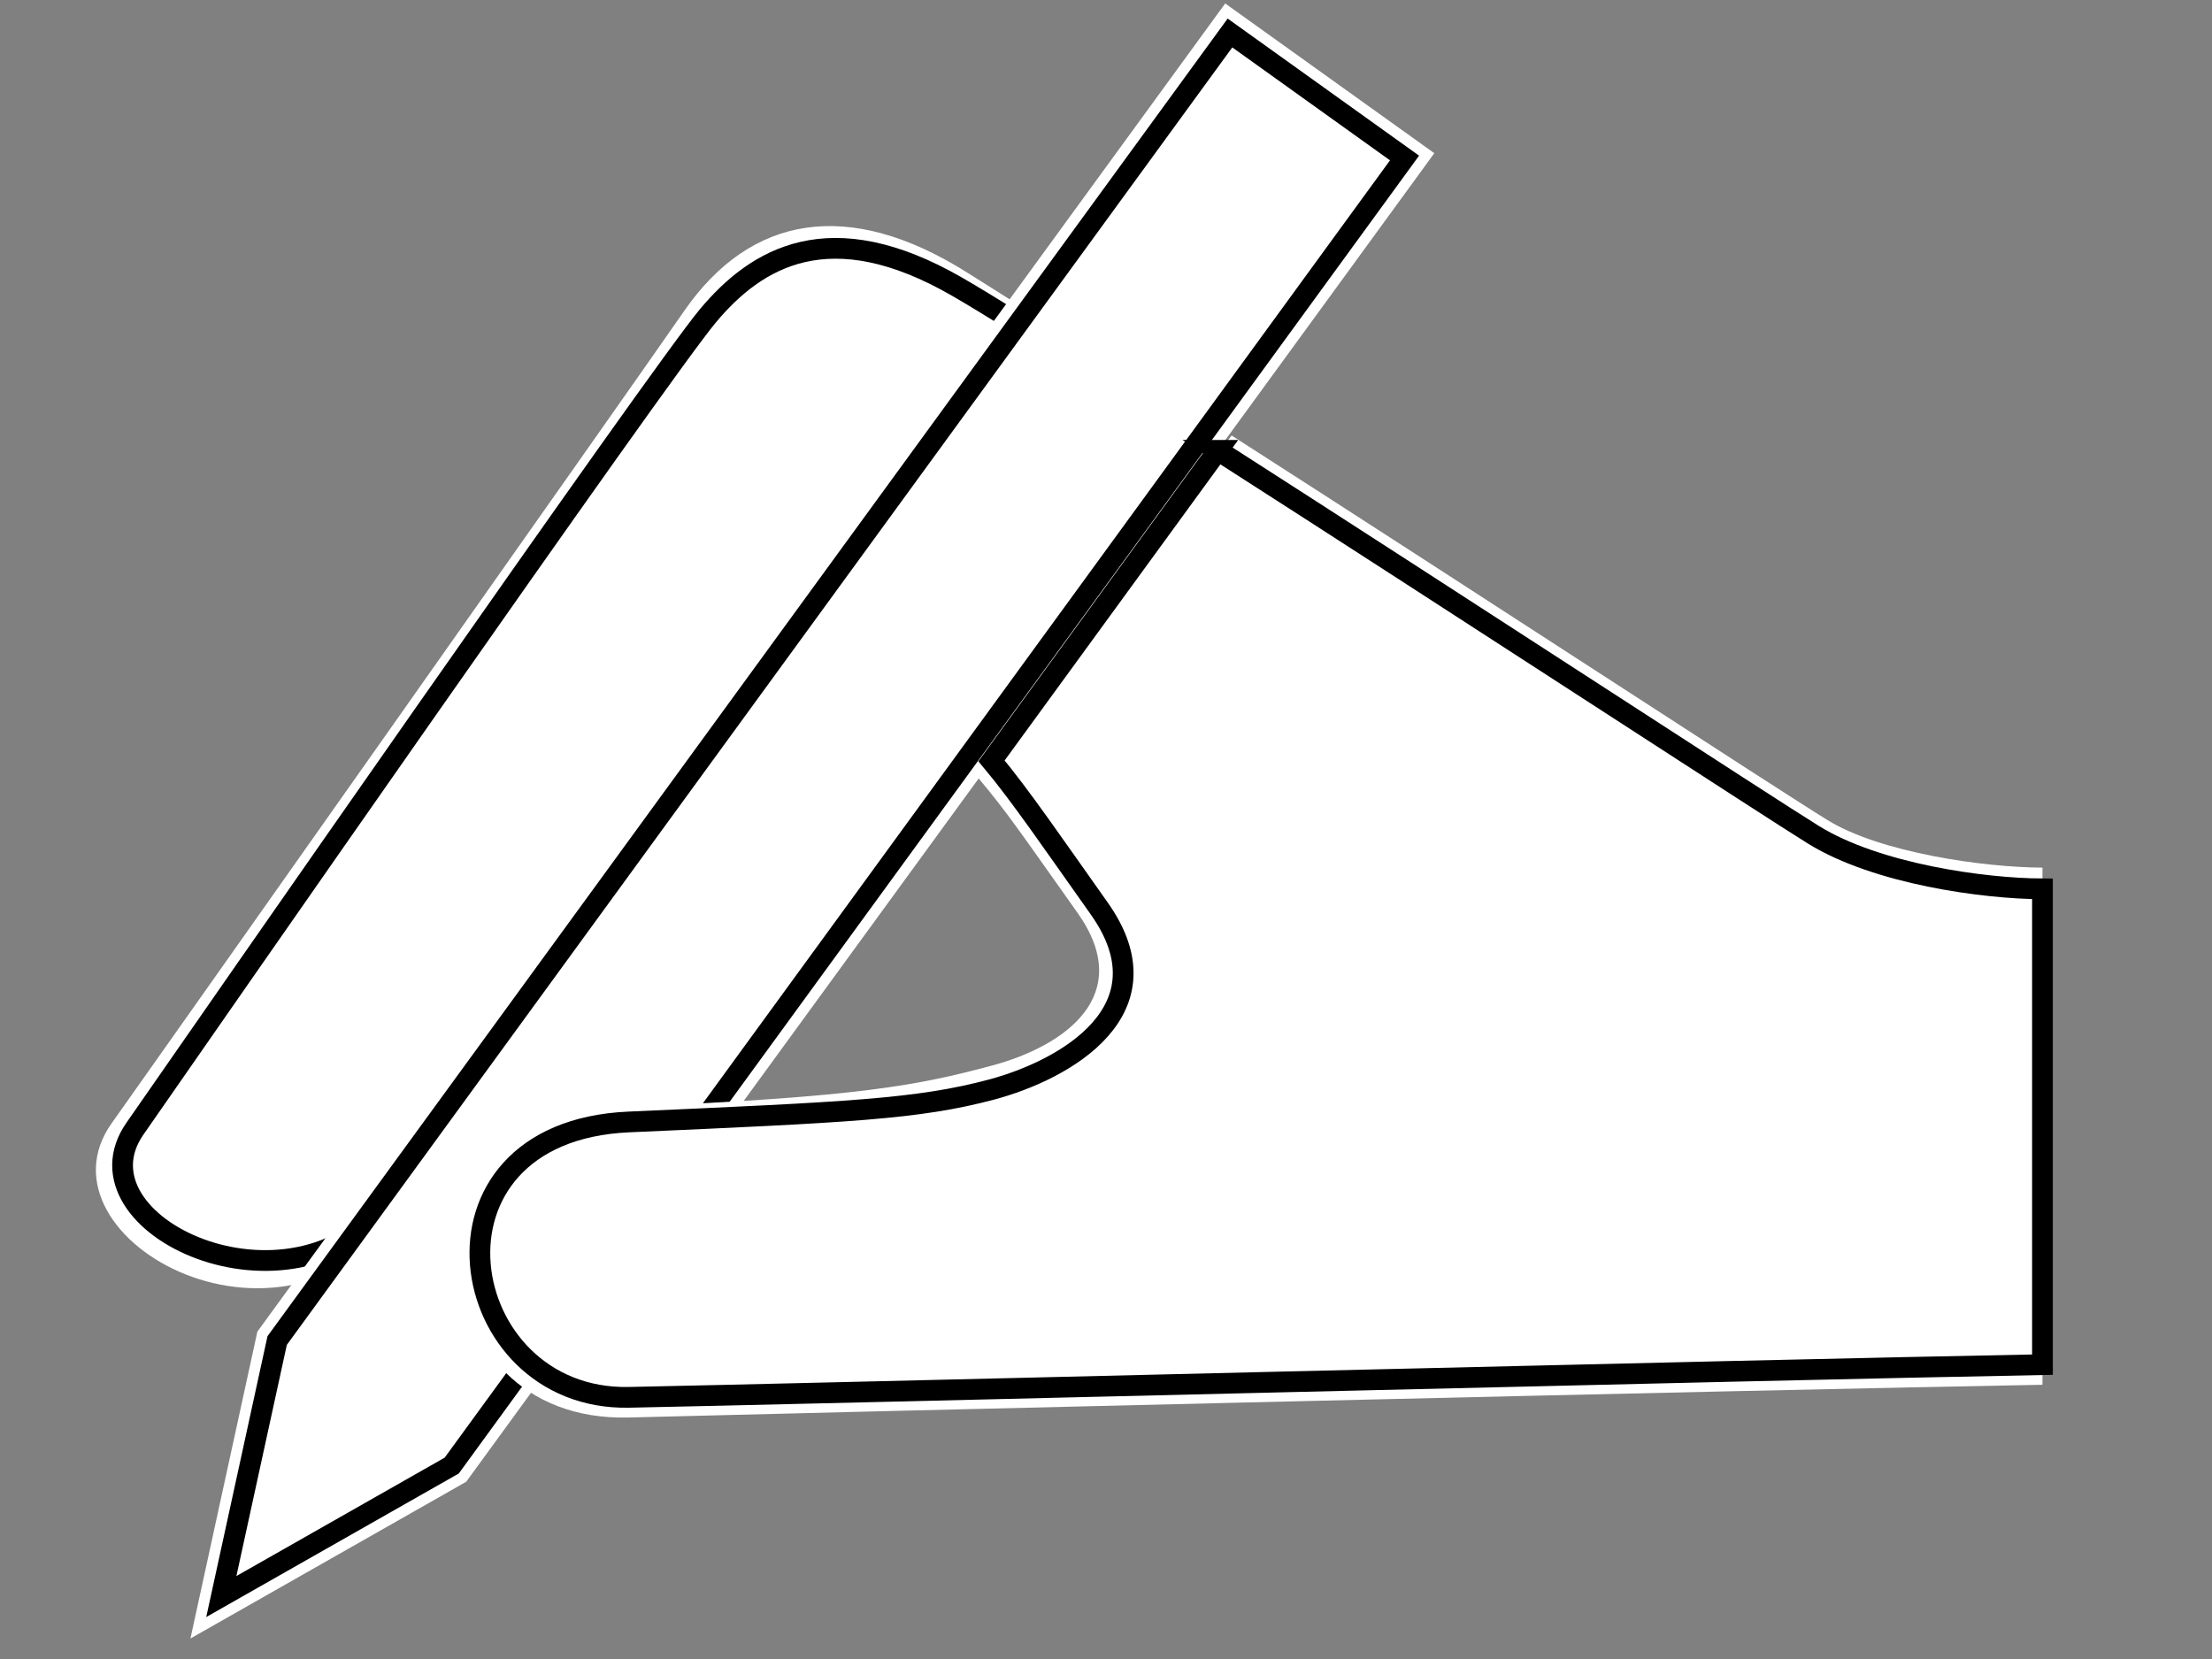
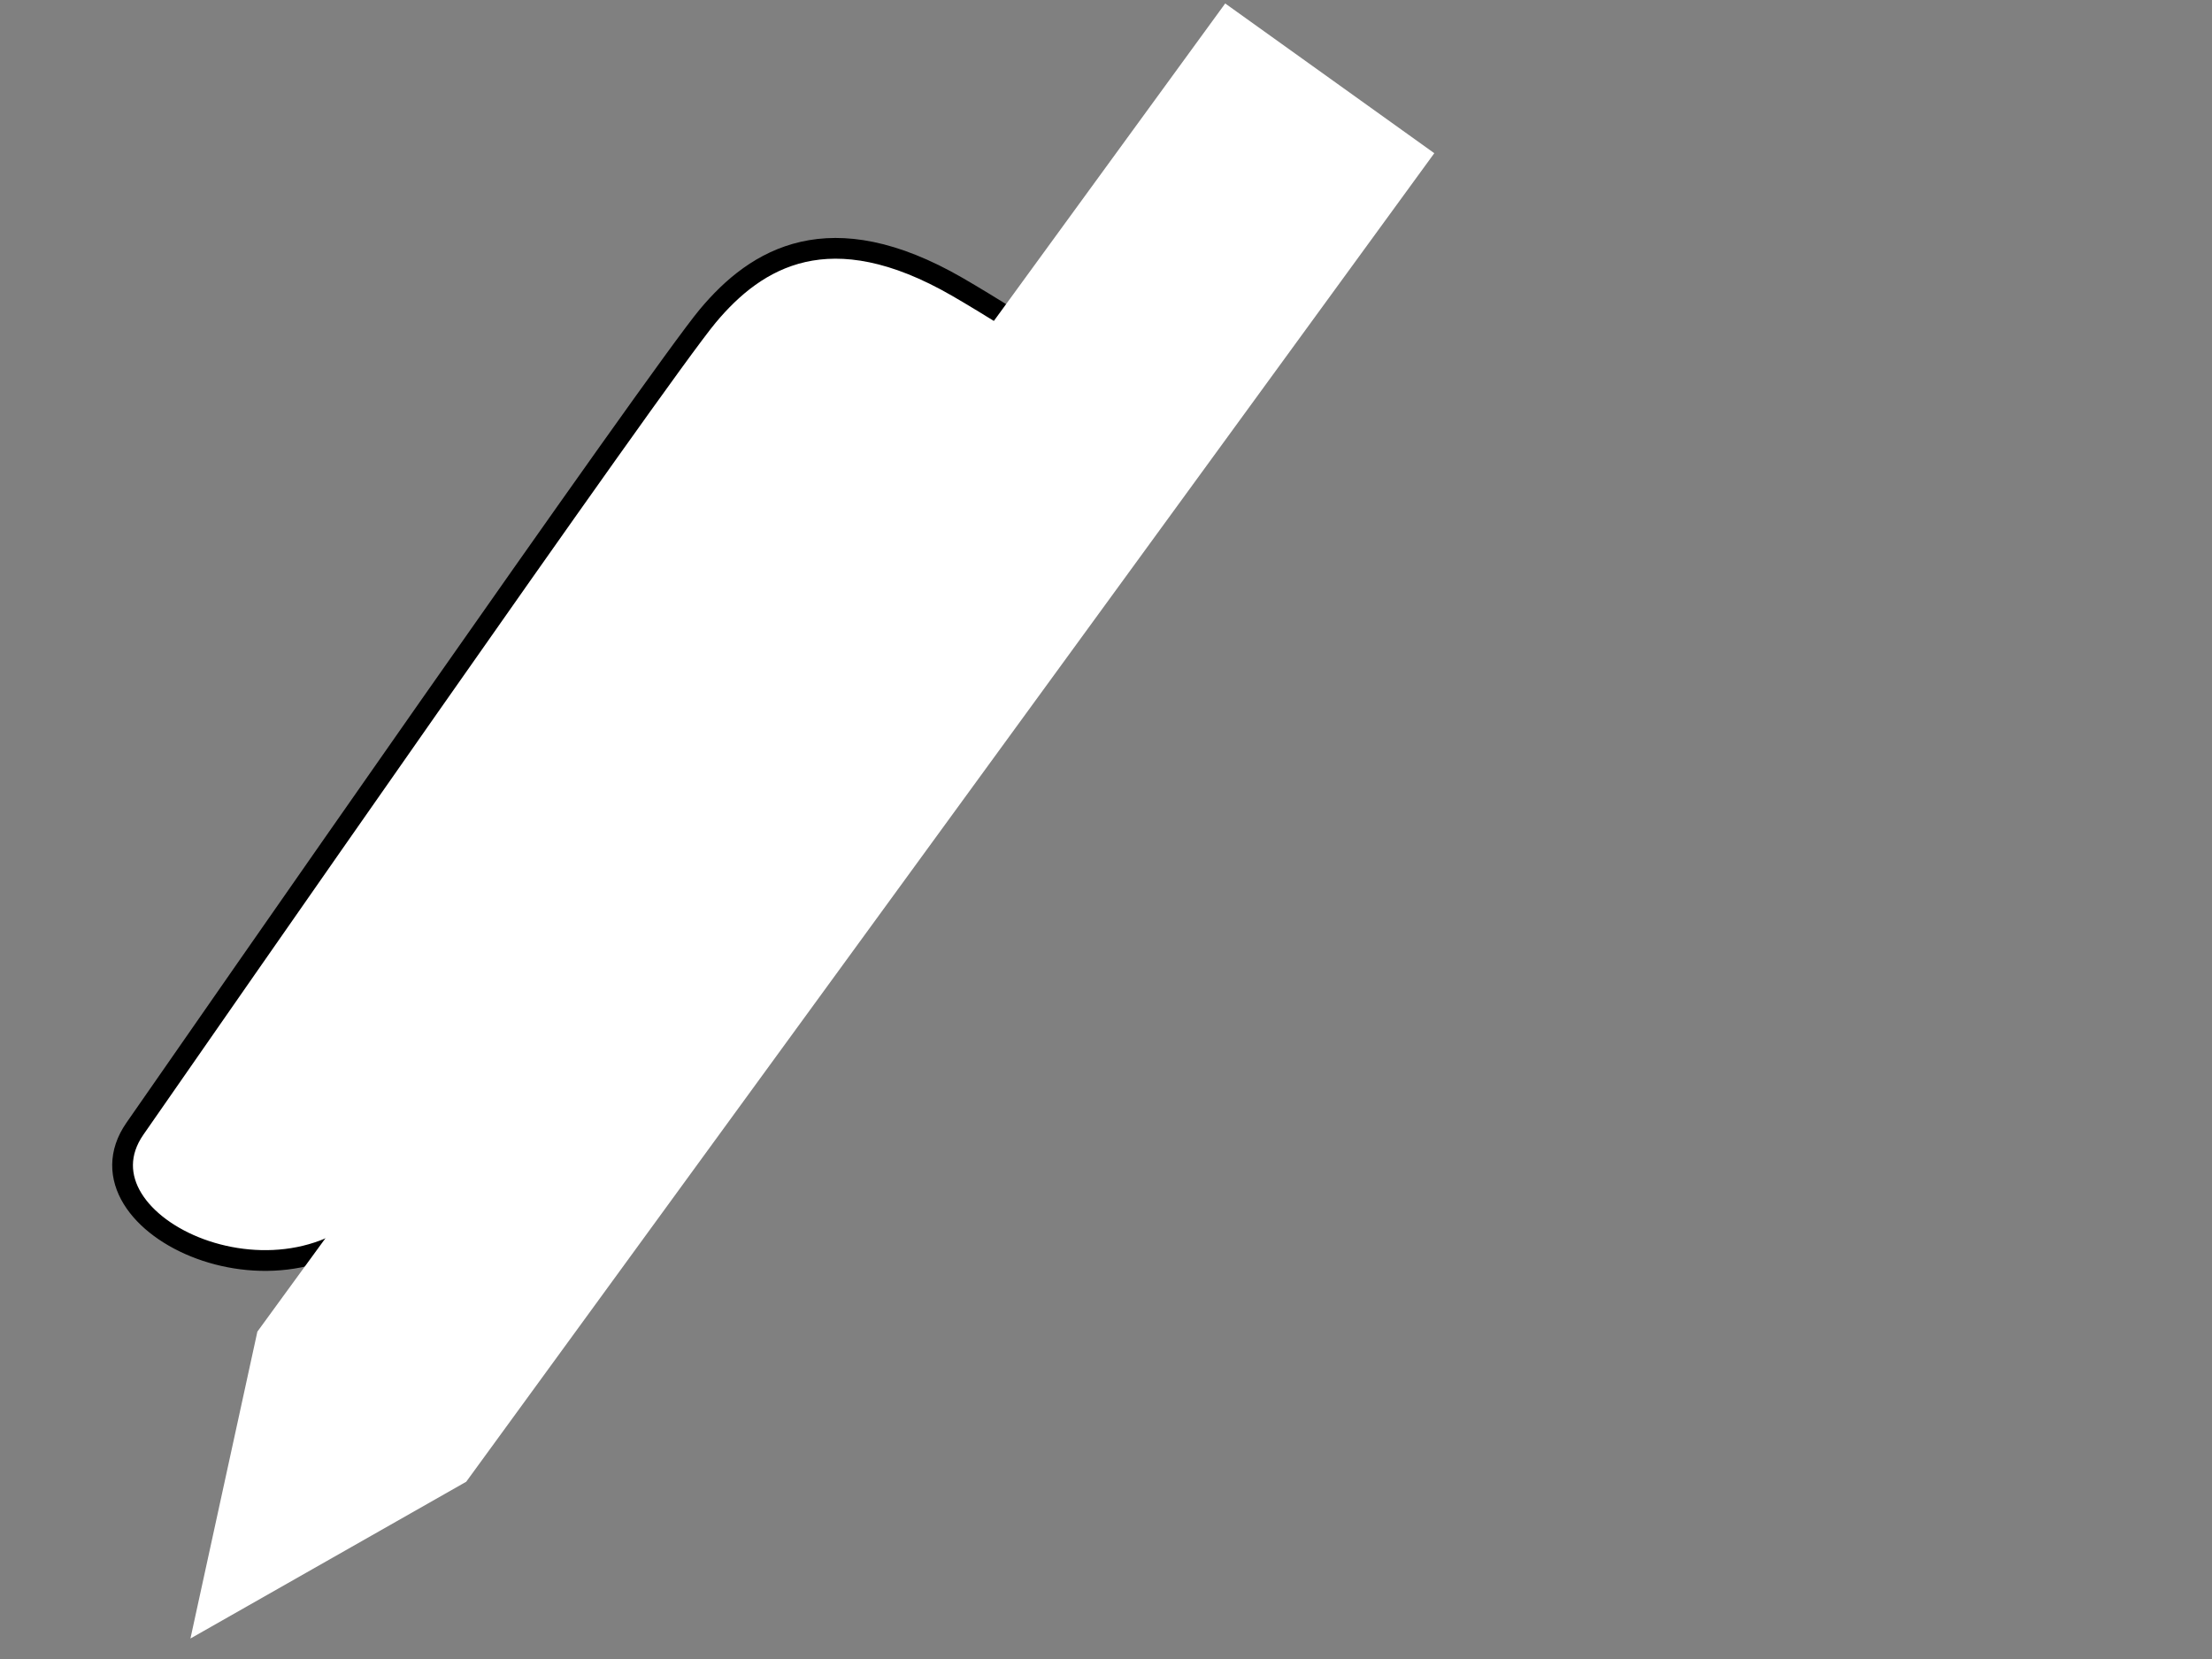
<svg xmlns="http://www.w3.org/2000/svg" width="640" height="480">
  <rect width="100%" height="100%" fill="#808080" stroke="none" />
  <g>
    <title>Layer 1</title>
    <g id="layer1">
-       <path stroke-width="6" id="path1939" d="m32.276,325.036c23.809,-33.609 146.515,-207.428 165.7,-235.095c19.185,-27.667 47.498,-32.8 82.057,-10.955c34.559,21.845 25.074,15.252 45.906,28.488l-67.858,101.042c-15.484,-5.889 -32.752,-11.992 -51.491,17.992c-18.74,29.984 -53.459,68.165 -87.751,121.068c-34.292,52.904 -110.37,11.069 -86.562,-22.54l0,0z" class="fil0" fill-rule="evenodd" fill="#ffffff" />
      <path id="path1941" d="m39.034,326.571c19.414,-27.959 151.537,-218.1 165.7,-235.095c14.162,-16.995 35.406,-29.741 72.228,-8.497c8.439,4.869 25.074,15.252 45.907,28.488l-61.02,90.143c-15.484,-5.889 -39.514,-8.615 -55.751,17.364c-21.244,33.99 -76.407,113.023 -93.402,128.602c-28.325,36.822 -93.076,6.955 -73.662,-21.005l0,0zm103.027,51.996c-9.064,-21.927 0.38,-50.402 36.355,-53.706l-36.355,53.706z" class="fil1" fill-rule="evenodd" fill="#ffffff" stroke="#000000" stroke-width="6" />
      <polygon stroke-width="6" id="polygon1943" points="354.489,1 414.987,44.326 134.887,428.718 55.1,474.071 74.466,385.285 354.489,1 " class="fil0" fill-rule="evenodd" fill="#ffffff" />
-       <polygon id="polygon1945" points="355.868,9.542 406.375,45.714 130.701,424.031 64.037,461.927 80.192,387.858 355.868,9.542 " class="fil1" fill-rule="evenodd" fill="#ffffff" stroke="#000000" stroke-width="6" />
-       <path stroke-width="6" id="path1947" d="m356.338,125.995c69.497,44.568 157.082,101.842 172.458,111.305c15.252,9.386 45.086,13.665 62.153,13.734l0,149.624c-80.769,1.421 -353.715,8.033 -409.028,9.471c-62.063,1.613 -66.889,-87.078 0,-89.906c66.889,-2.828 83.712,-6.22 104.956,-11.885c21.243,-5.665 41.817,-20.339 24.879,-44.239c-16.938,-23.901 -20.346,-29.015 -28.644,-38.938l73.227,-99.165l-0.001,0l0,-0z" class="fil0" fill-rule="evenodd" fill="#ffffff" />
-       <path id="path1949" d="m352.345,130.295c69.497,44.568 160.116,103.71 172.458,111.305c18.262,11.238 49.063,15.509 66.146,15.577l0,137.659c-82.129,1.508 -363.719,8.578 -409.028,9.458c-50.762,0.985 -63.75,-76.848 0,-79.676c63.75,-2.828 83.712,-3.709 104.956,-9.374c21.243,-5.665 51.994,-22.999 31.157,-52.401c-13.039,-18.399 -22.857,-32.781 -31.155,-42.705l65.467,-89.843l-0.001,0z" class="fil1" fill-rule="evenodd" fill="#ffffff" stroke="#000000" stroke-width="6" />
    </g>
  </g>
</svg>